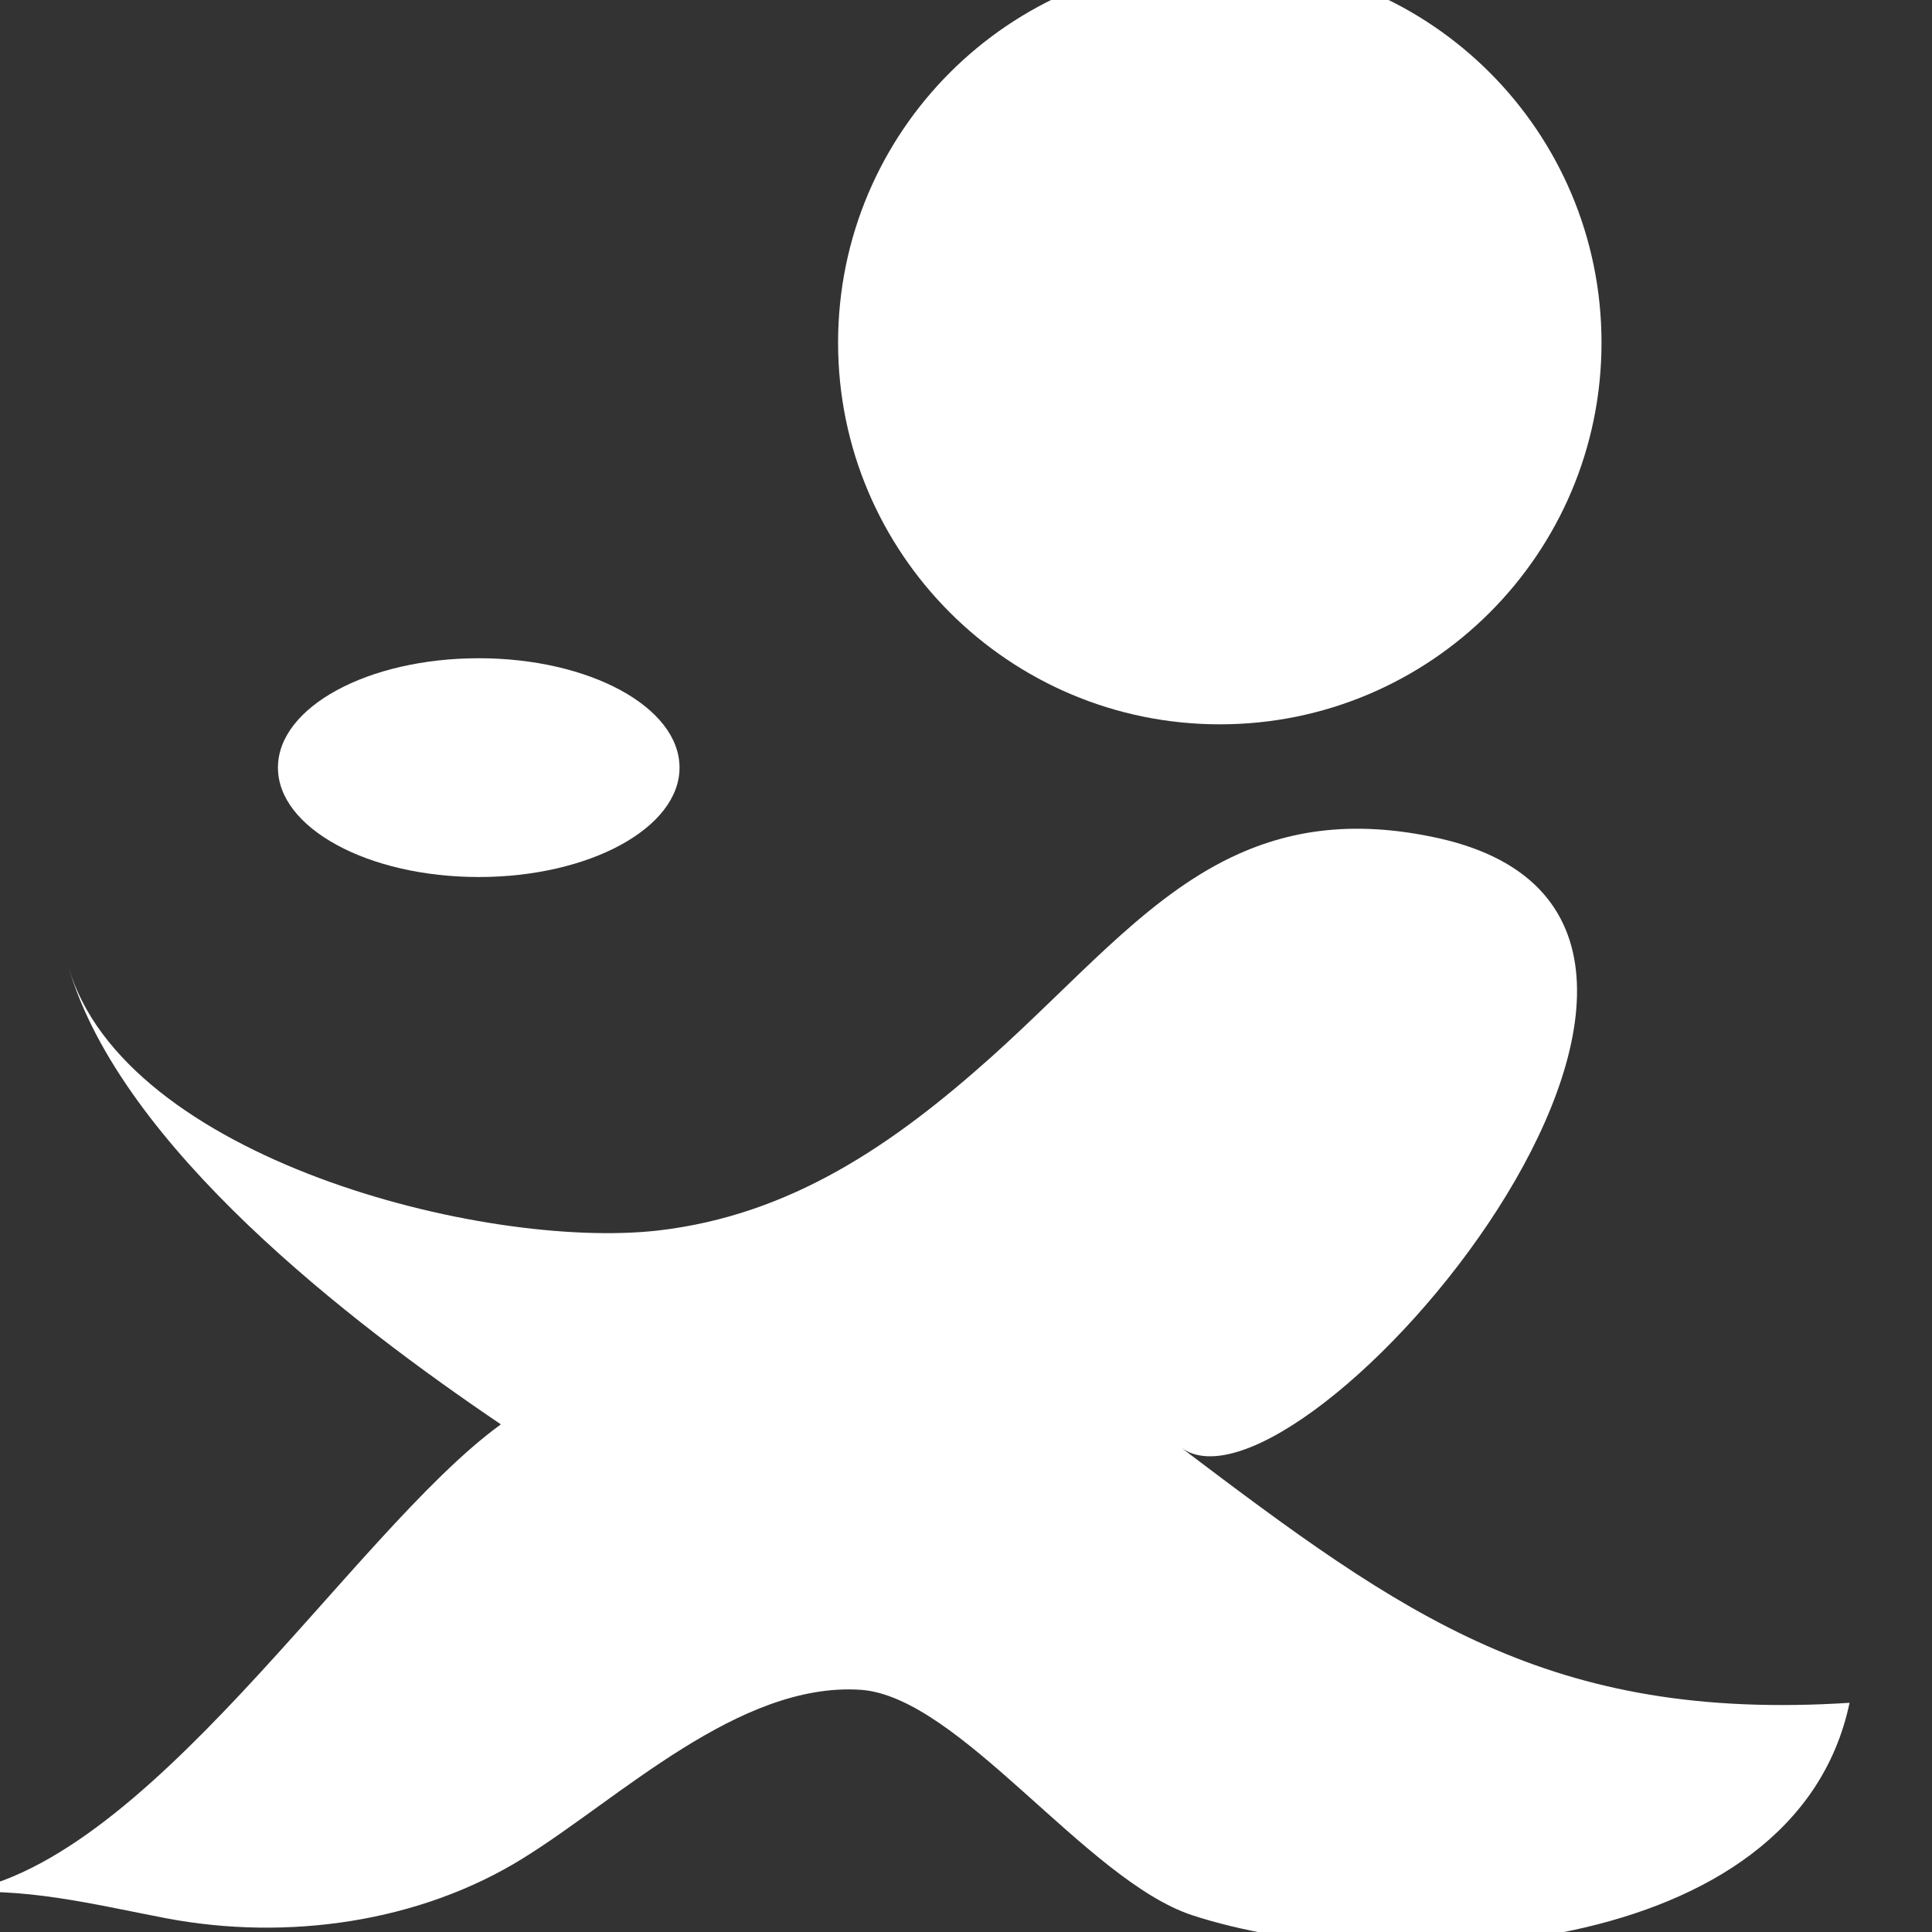
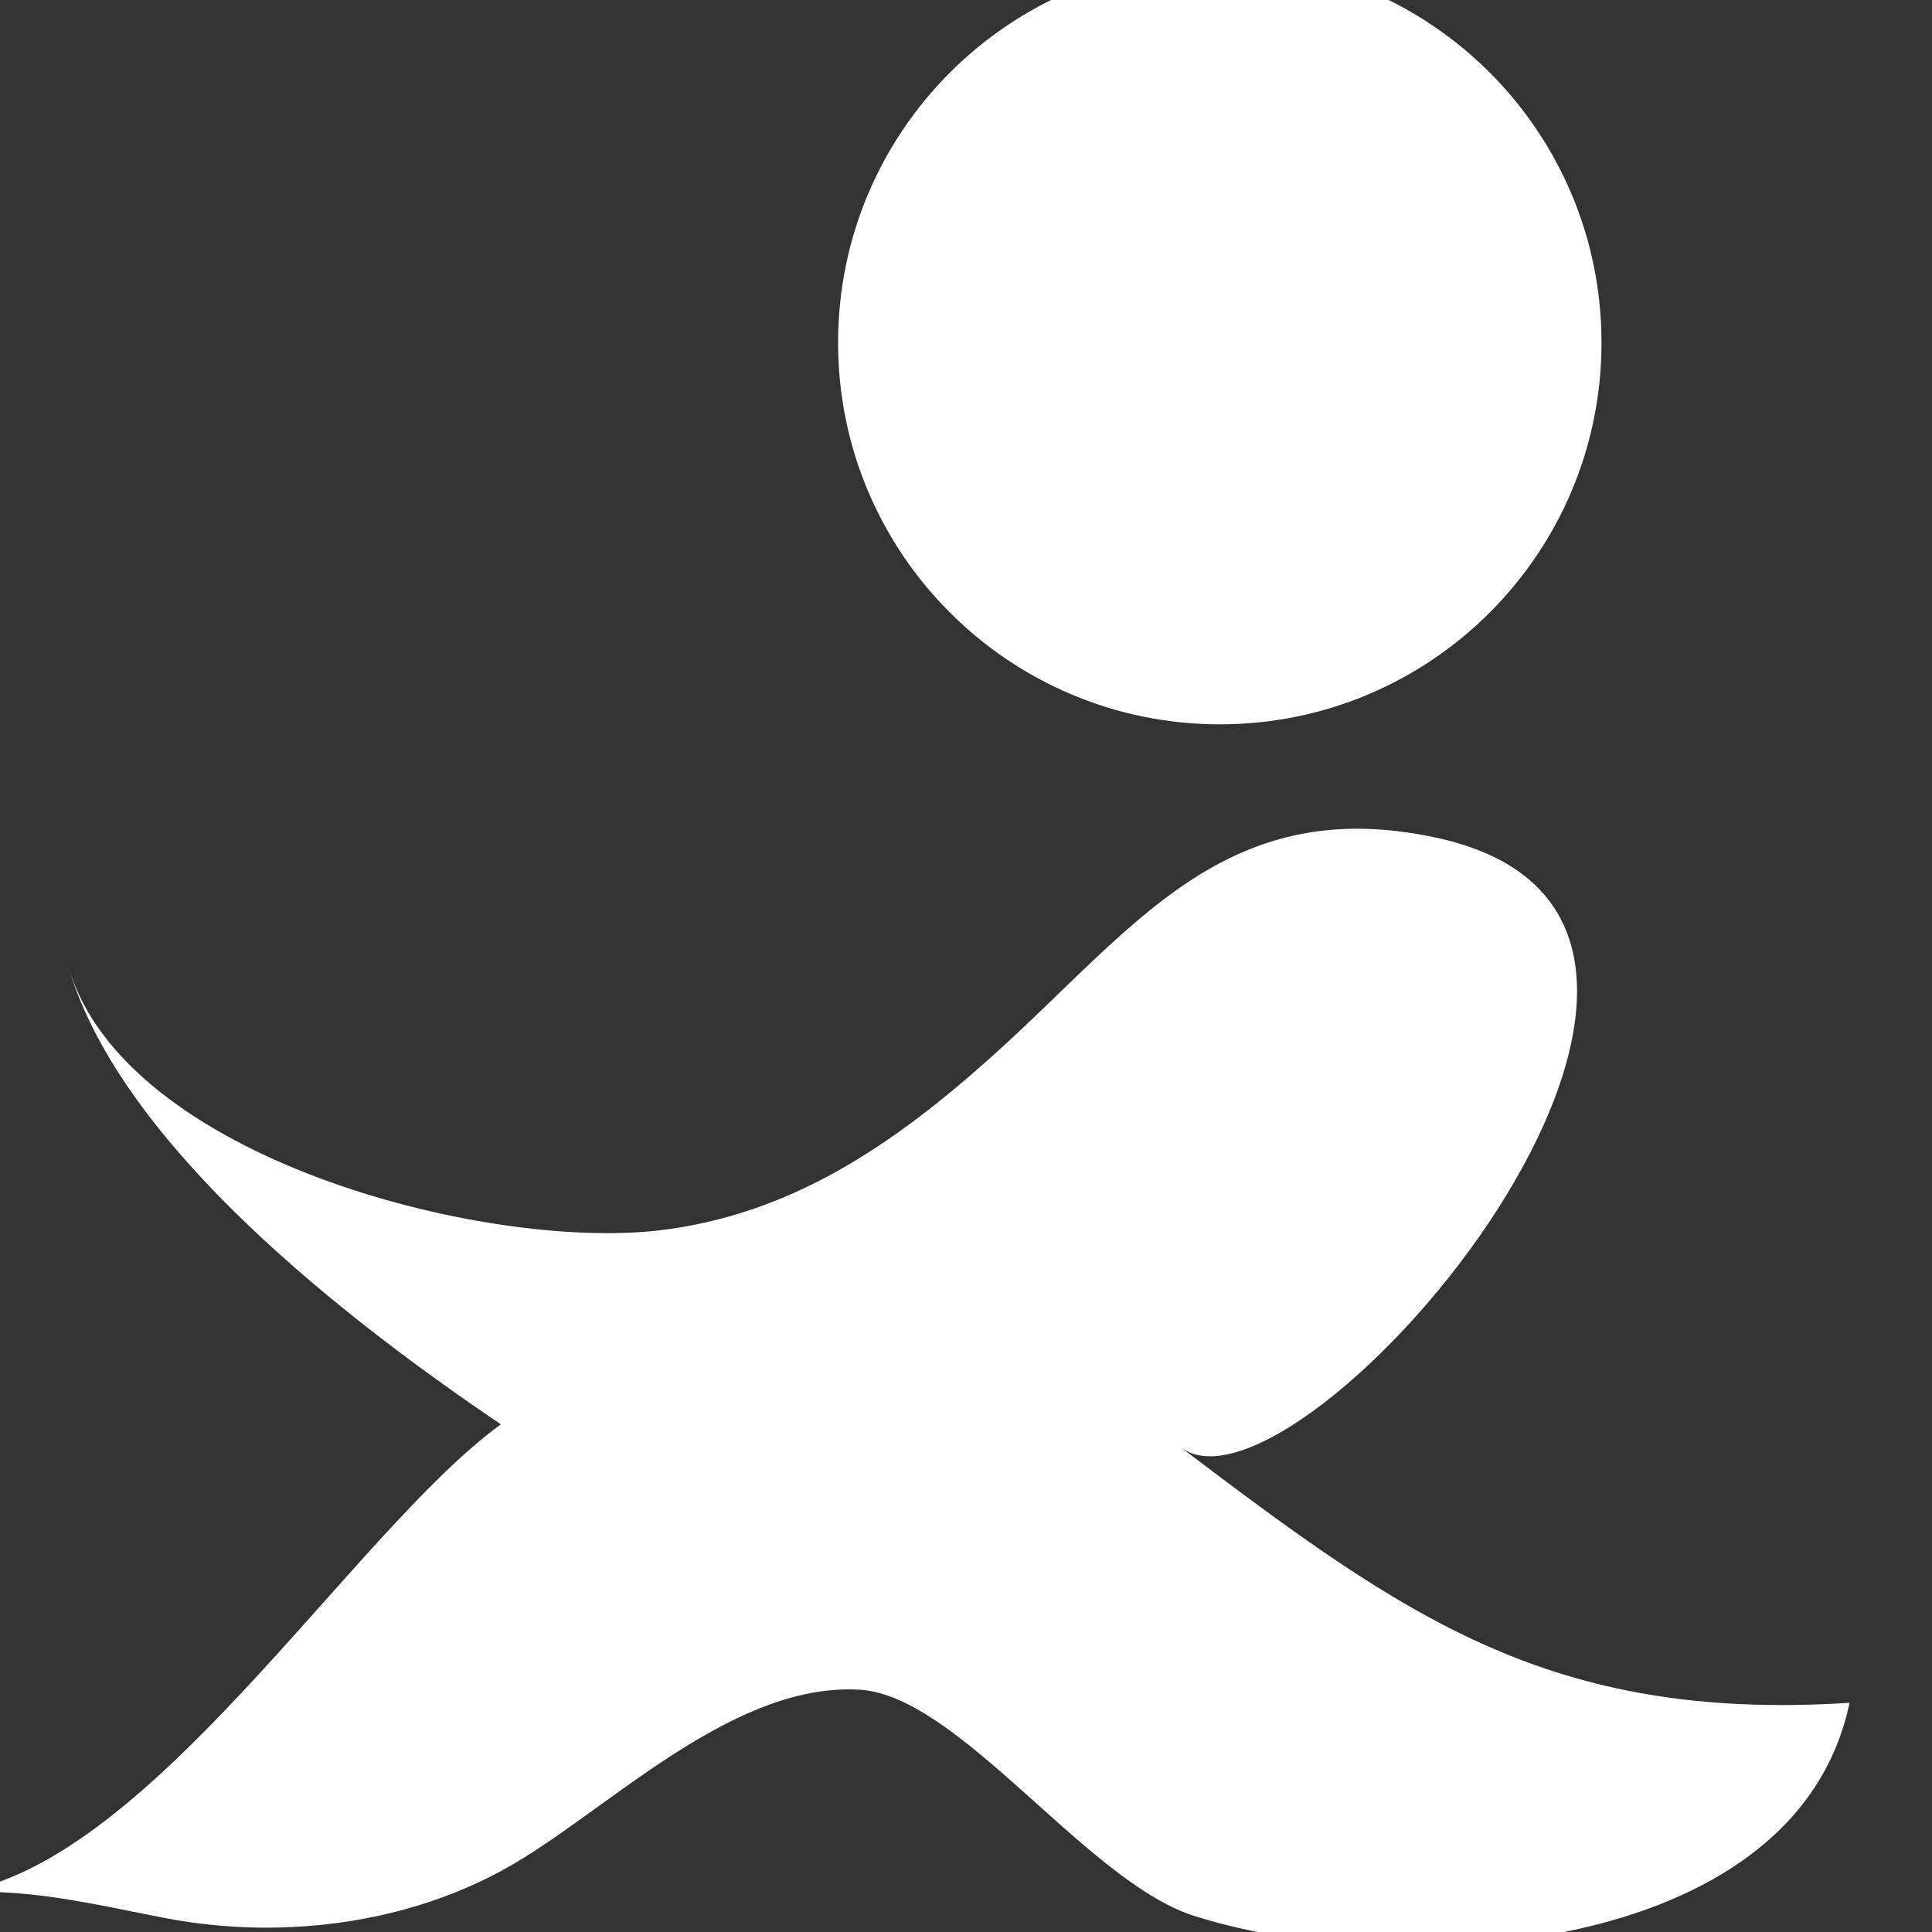
<svg xmlns="http://www.w3.org/2000/svg" xmlns:ns1="http://sodipodi.sourceforge.net/DTD/sodipodi-0.dtd" xmlns:ns2="http://www.inkscape.org/namespaces/inkscape" width="16.0px" height="16.0px" viewBox="0 0 16.0 16.0" version="1.1" id="SVGRoot" ns1:docname="icon.svg" ns2:version="1.0.1 (3bc2e813f5, 2020-09-07)">
  <rect x="0" y="0" width="16.0" height="16.0" fill="#333333" stroke="none" />
  <defs id="defs6626" />
  <ns1:namedview id="base" pagecolor="#ffffff" bordercolor="#666666" borderopacity="1.0" ns2:pageopacity="0.0" ns2:pageshadow="2" ns2:zoom="7.9195959" ns2:cx="-3.4411424" ns2:cy="28.475469" ns2:document-units="px" ns2:current-layer="layer1" ns2:document-rotation="0" showgrid="true" ns2:window-width="1449" ns2:window-height="1080" ns2:window-x="192" ns2:window-y="1350" ns2:window-maximized="0">
    <ns2:grid type="xygrid" id="grid6635" />
  </ns1:namedview>
  <g ns2:label="Layer 1" ns2:groupmode="layer" id="layer1">
    <g id="g48318" transform="matrix(1.333,0,0,-1.333,-871.733,-44.946)">
      <g id="g680" transform="translate(661.557,-39.072)">
        <path d="m 0,0 c 0.37,0.191 0.792,0.27 1.351,0.145 2.37,-0.539 -0.873,-4.34 -1.609,-3.783 1.386,-1.049 2.291,-1.706 4.155,-1.587 -0.338,-1.608 -2.872,-1.717 -4.086,-1.319 -0.661,0.22 -1.447,1.36 -2.06,1.4 -0.756,0.048 -1.496,-0.676 -2.094,-1.046 -0.641,-0.399 -1.465,-0.516 -2.216,-0.374 -0.446,0.085 -0.896,0.201 -1.354,0.153 1.216,0.123 2.499,2.239 3.431,2.916 -0.929,0.628 -2.361,1.725 -2.686,2.841 0.346,-1.186 2.575,-1.759 3.66,-1.637 0.83,0.095 1.469,0.538 2.075,1.08 C -0.914,-0.745 -0.509,-0.264 0,0" style="fill:#ffffff;fill-opacity:1;fill-rule:nonzero;stroke:none" id="path682" />
      </g>
      <g id="g684" transform="translate(663.913,-35.847)">
        <path d="m 0,0 c 0,-1.309 -1.061,-2.371 -2.371,-2.371 -1.31,0 -2.372,1.062 -2.372,2.371 0,1.311 1.062,2.373 2.372,2.373 C -1.061,2.373 0,1.311 0,0" style="fill:#ffffff;fill-opacity:1;fill-rule:nonzero;stroke:none" id="path686" />
      </g>
      <g id="g688" transform="matrix(1,0,0,0.545,658.185,-38.487)">
-         <path d="m 0,0 c 0,-0.687 -0.559,-1.247 -1.247,-1.247 -0.69,0 -1.248,0.56 -1.248,1.247 0,0.689 0.558,1.247 1.248,1.247 C -0.559,1.247 0,0.689 0,0" style="fill:#ffffff;fill-opacity:1;fill-rule:nonzero;stroke:none" id="path690" />
-       </g>
+         </g>
    </g>
  </g>
</svg>